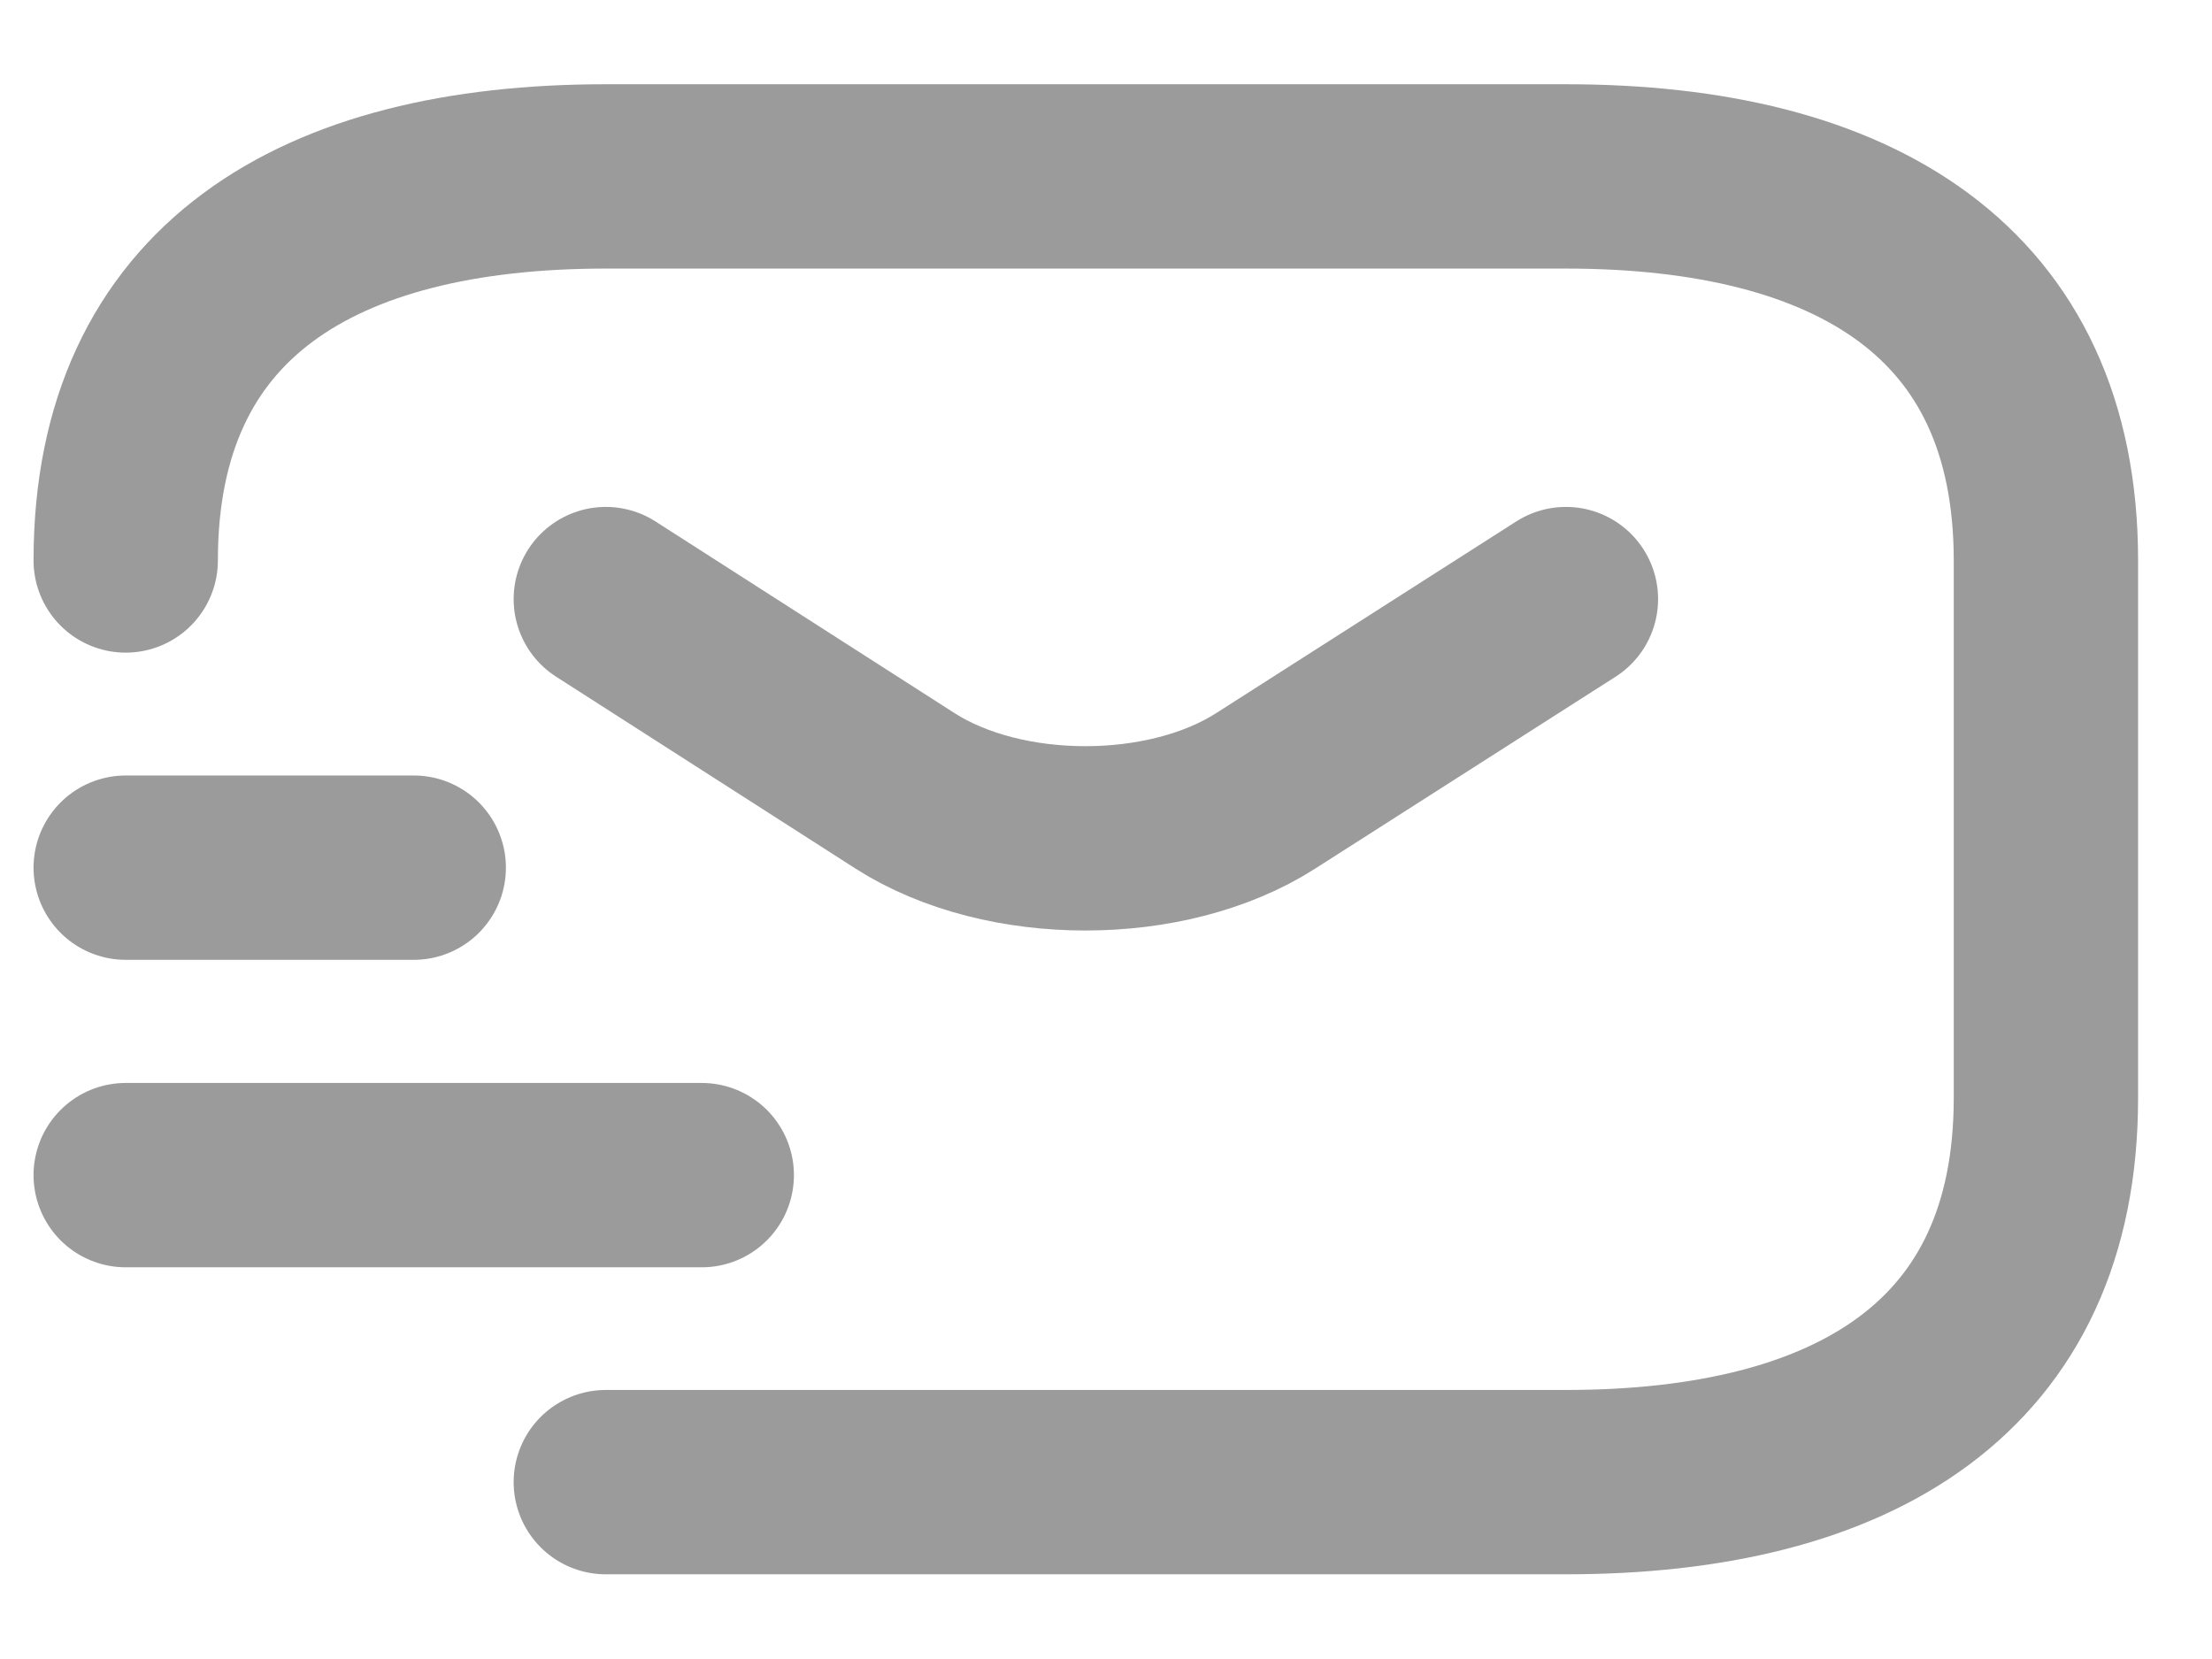
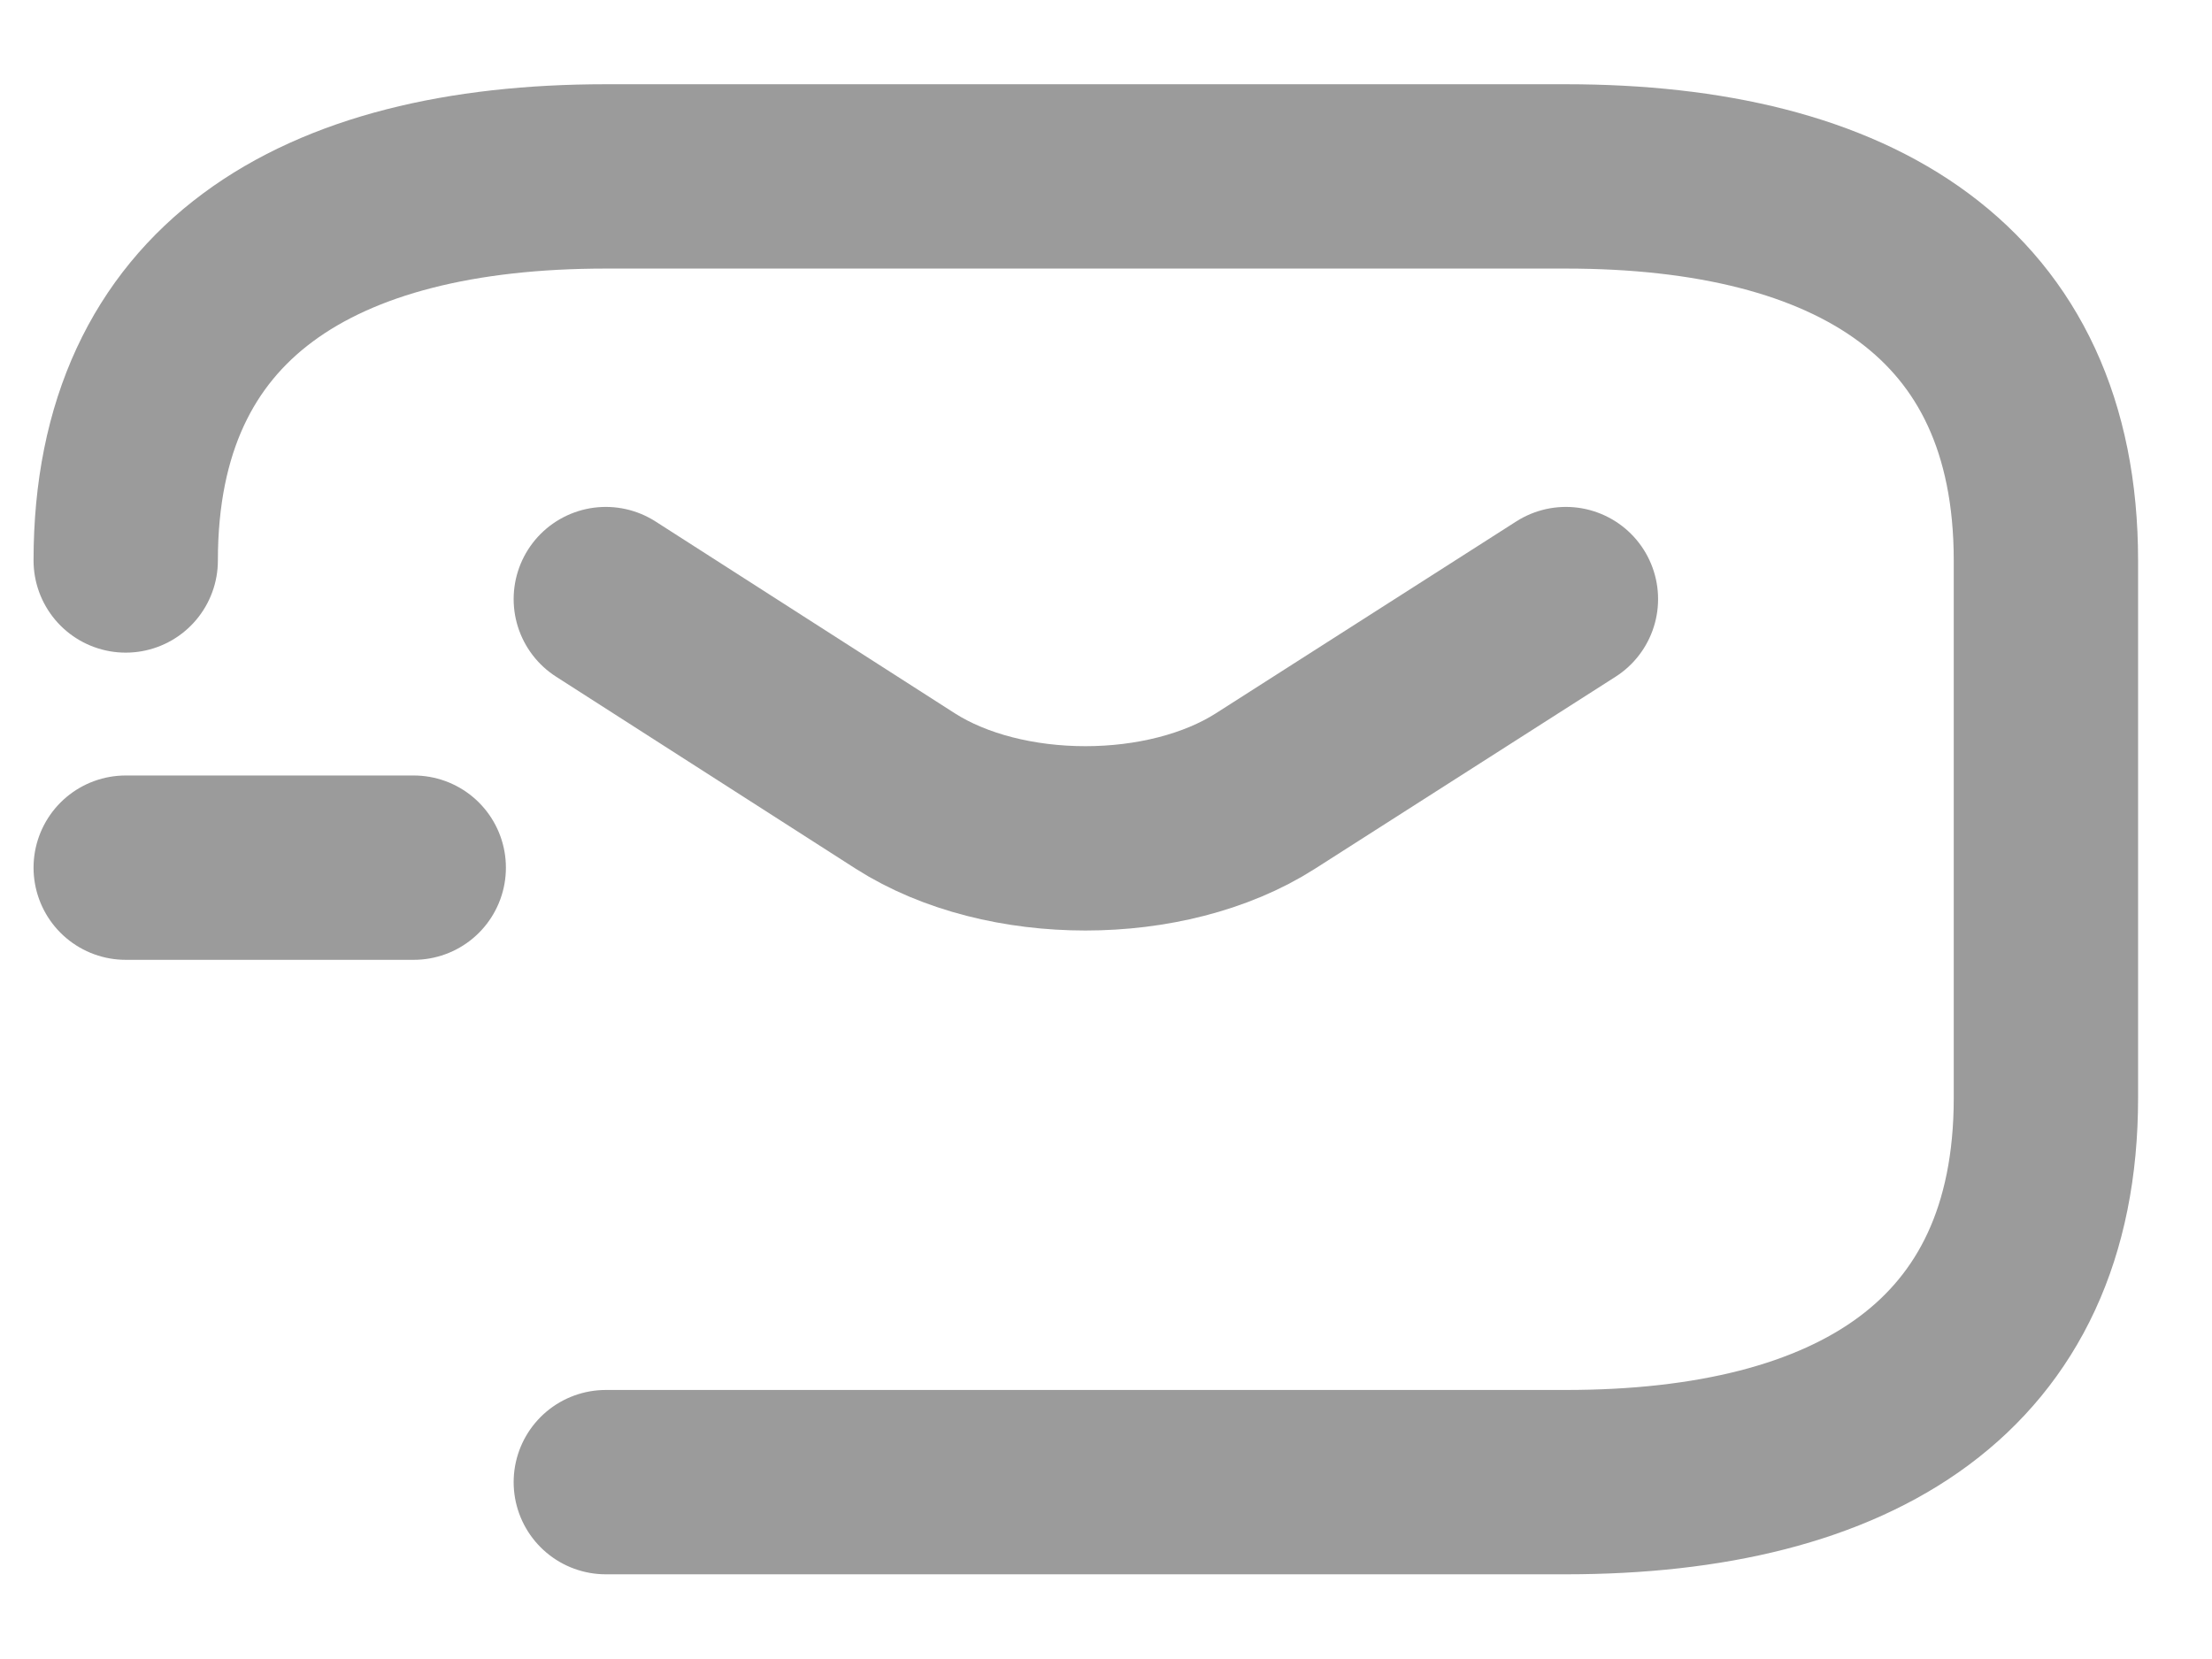
<svg xmlns="http://www.w3.org/2000/svg" width="24" height="18" viewBox="0 0 24 18" fill="none">
  <path d="M1.364 6.081C1.364 3.164 3.448 1.914 6.573 1.914H16.989C20.114 1.914 22.198 3.164 22.198 6.081V11.914C22.198 14.831 20.114 16.081 16.989 16.081H6.573" stroke="#9B9B9B" stroke-width="2" stroke-miterlimit="10" stroke-linecap="round" stroke-linejoin="round" />
  <path d="M16.99 6.5L13.729 8.583C12.657 9.267 10.896 9.267 9.823 8.583L6.573 6.5" stroke="#9B9B9B" stroke-width="2" stroke-miterlimit="10" stroke-linecap="round" stroke-linejoin="round" />
-   <path d="M1.364 12.75H7.614" stroke="#9B9B9B" stroke-width="2" stroke-miterlimit="10" stroke-linecap="round" stroke-linejoin="round" />
  <path d="M1.364 9.414H4.489" stroke="#9B9B9B" stroke-width="2" stroke-miterlimit="10" stroke-linecap="round" stroke-linejoin="round" />
</svg>